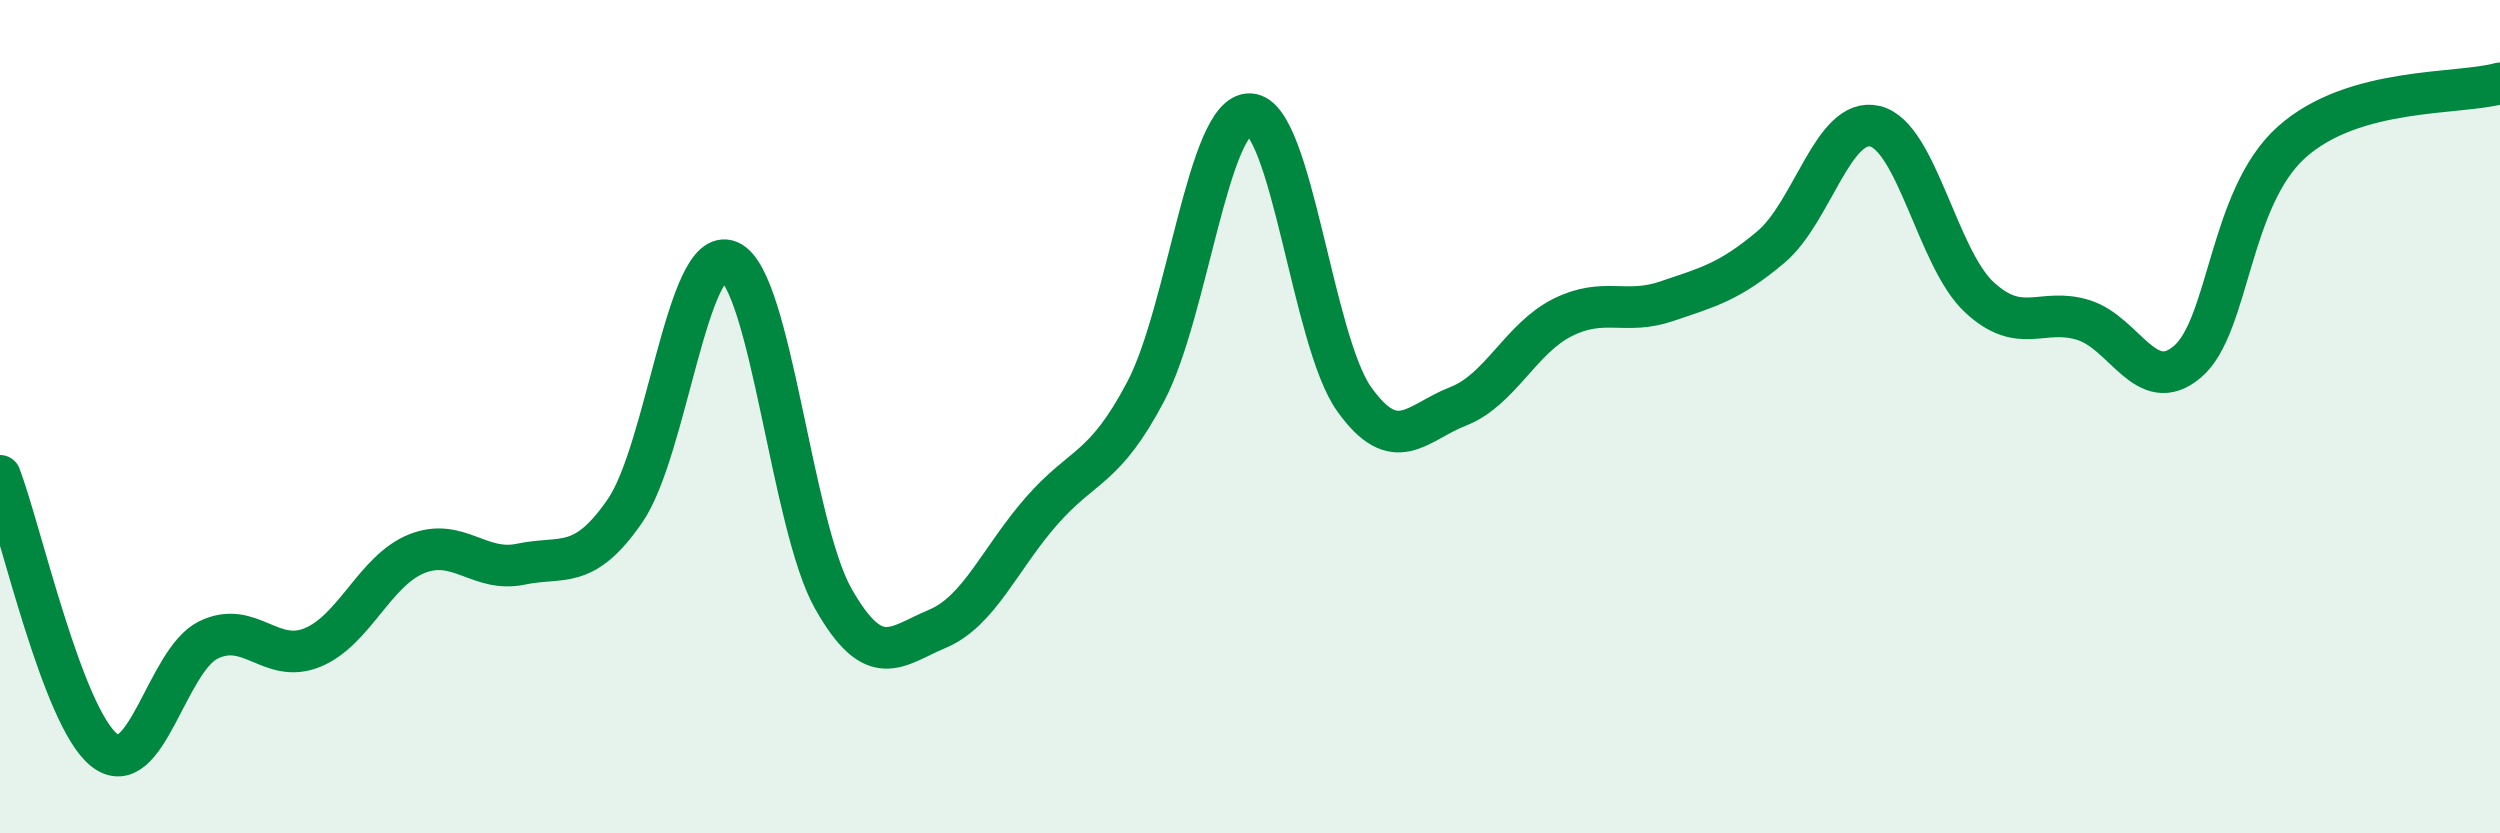
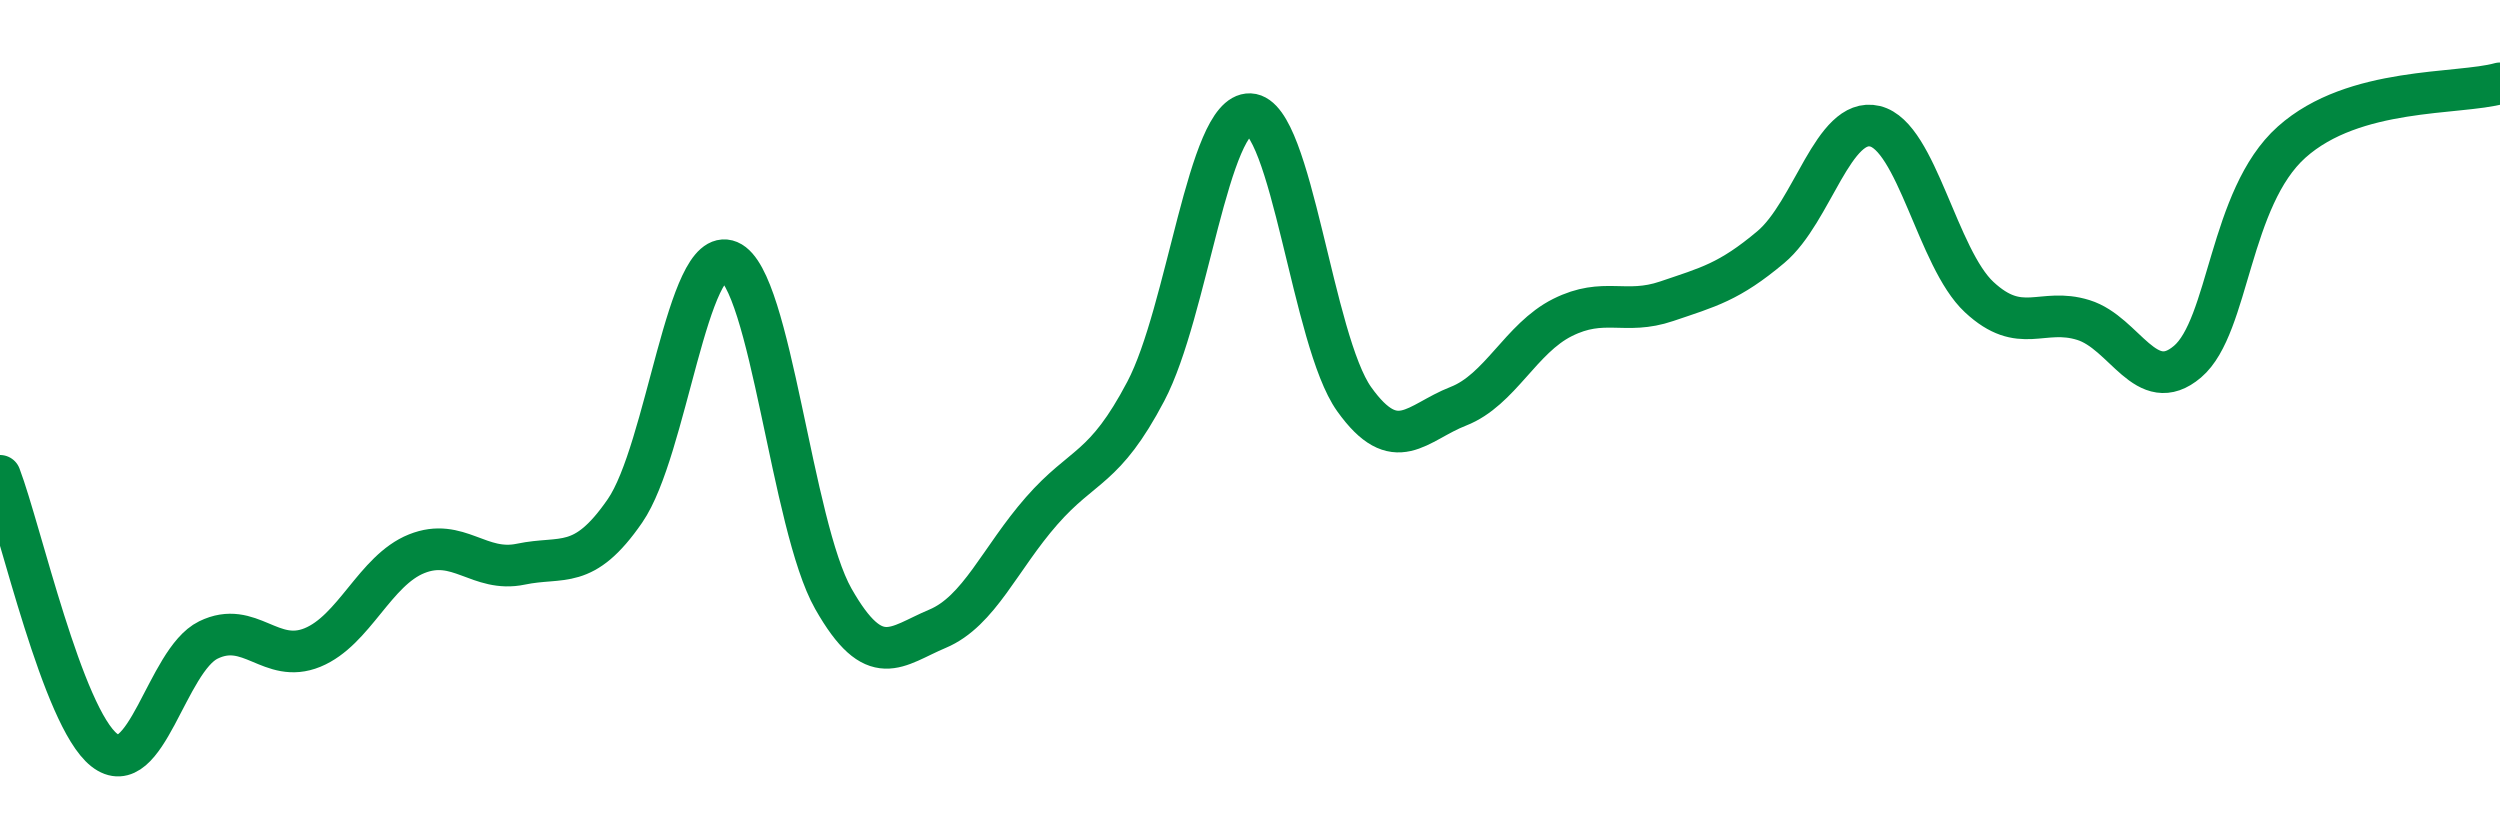
<svg xmlns="http://www.w3.org/2000/svg" width="60" height="20" viewBox="0 0 60 20">
-   <path d="M 0,11.42 C 0.5,12.74 1.5,17.21 2.5,18 C 3.5,18.79 4,15.85 5,15.36 C 6,14.87 6.5,15.95 7.5,15.54 C 8.5,15.13 9,13.69 10,13.29 C 11,12.89 11.5,13.75 12.5,13.54 C 13.5,13.33 14,13.71 15,12.26 C 16,10.81 16.5,5.85 17.5,6.27 C 18.5,6.69 19,12.61 20,14.37 C 21,16.13 21.5,15.51 22.5,15.09 C 23.5,14.67 24,13.4 25,12.26 C 26,11.12 26.5,11.29 27.5,9.39 C 28.5,7.49 29,2.7 30,2.74 C 31,2.78 31.5,8.18 32.5,9.58 C 33.5,10.98 34,10.14 35,9.75 C 36,9.36 36.5,8.12 37.5,7.62 C 38.5,7.12 39,7.57 40,7.23 C 41,6.89 41.5,6.77 42.5,5.93 C 43.5,5.09 44,2.79 45,3.03 C 46,3.27 46.5,6.2 47.5,7.13 C 48.5,8.06 49,7.37 50,7.68 C 51,7.99 51.5,9.53 52.5,8.68 C 53.5,7.83 53.5,4.75 55,3.41 C 56.5,2.07 59,2.28 60,2L60 20L0 20Z" fill="#008740" opacity="0.1" stroke-linecap="round" stroke-linejoin="round" />
  <path d="M 0,11.42 C 0.5,12.74 1.5,17.21 2.5,18 C 3.5,18.79 4,15.85 5,15.36 C 6,14.87 6.5,15.95 7.5,15.54 C 8.5,15.13 9,13.69 10,13.29 C 11,12.89 11.5,13.75 12.5,13.54 C 13.5,13.33 14,13.71 15,12.26 C 16,10.81 16.5,5.85 17.5,6.27 C 18.5,6.69 19,12.61 20,14.37 C 21,16.13 21.5,15.51 22.5,15.09 C 23.5,14.67 24,13.4 25,12.26 C 26,11.12 26.5,11.29 27.5,9.39 C 28.5,7.49 29,2.7 30,2.74 C 31,2.78 31.5,8.18 32.5,9.58 C 33.5,10.98 34,10.14 35,9.75 C 36,9.36 36.5,8.12 37.5,7.62 C 38.5,7.12 39,7.57 40,7.23 C 41,6.89 41.5,6.77 42.5,5.93 C 43.5,5.09 44,2.79 45,3.03 C 46,3.27 46.5,6.2 47.5,7.13 C 48.5,8.06 49,7.37 50,7.68 C 51,7.99 51.5,9.53 52.5,8.68 C 53.5,7.83 53.5,4.75 55,3.41 C 56.5,2.07 59,2.28 60,2" stroke="#008740" stroke-width="1" fill="none" stroke-linecap="round" stroke-linejoin="round" />
</svg>